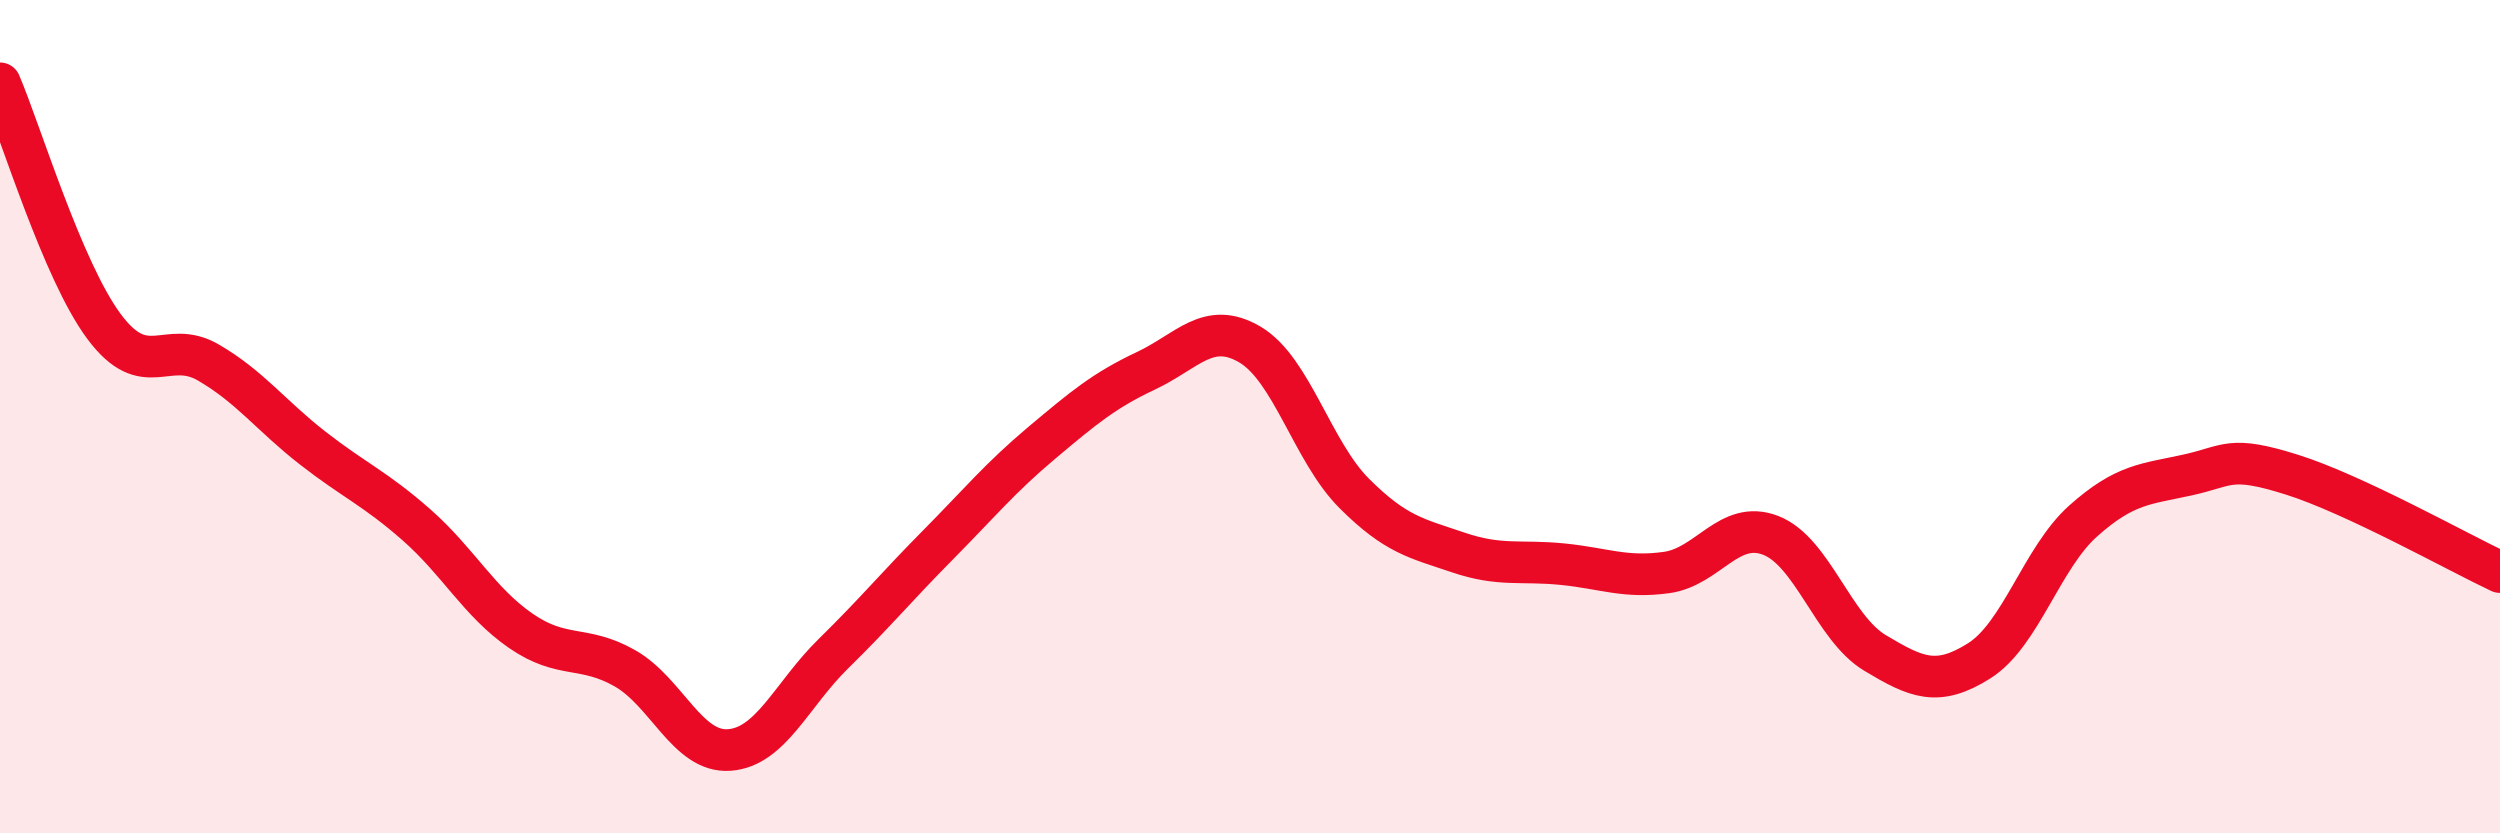
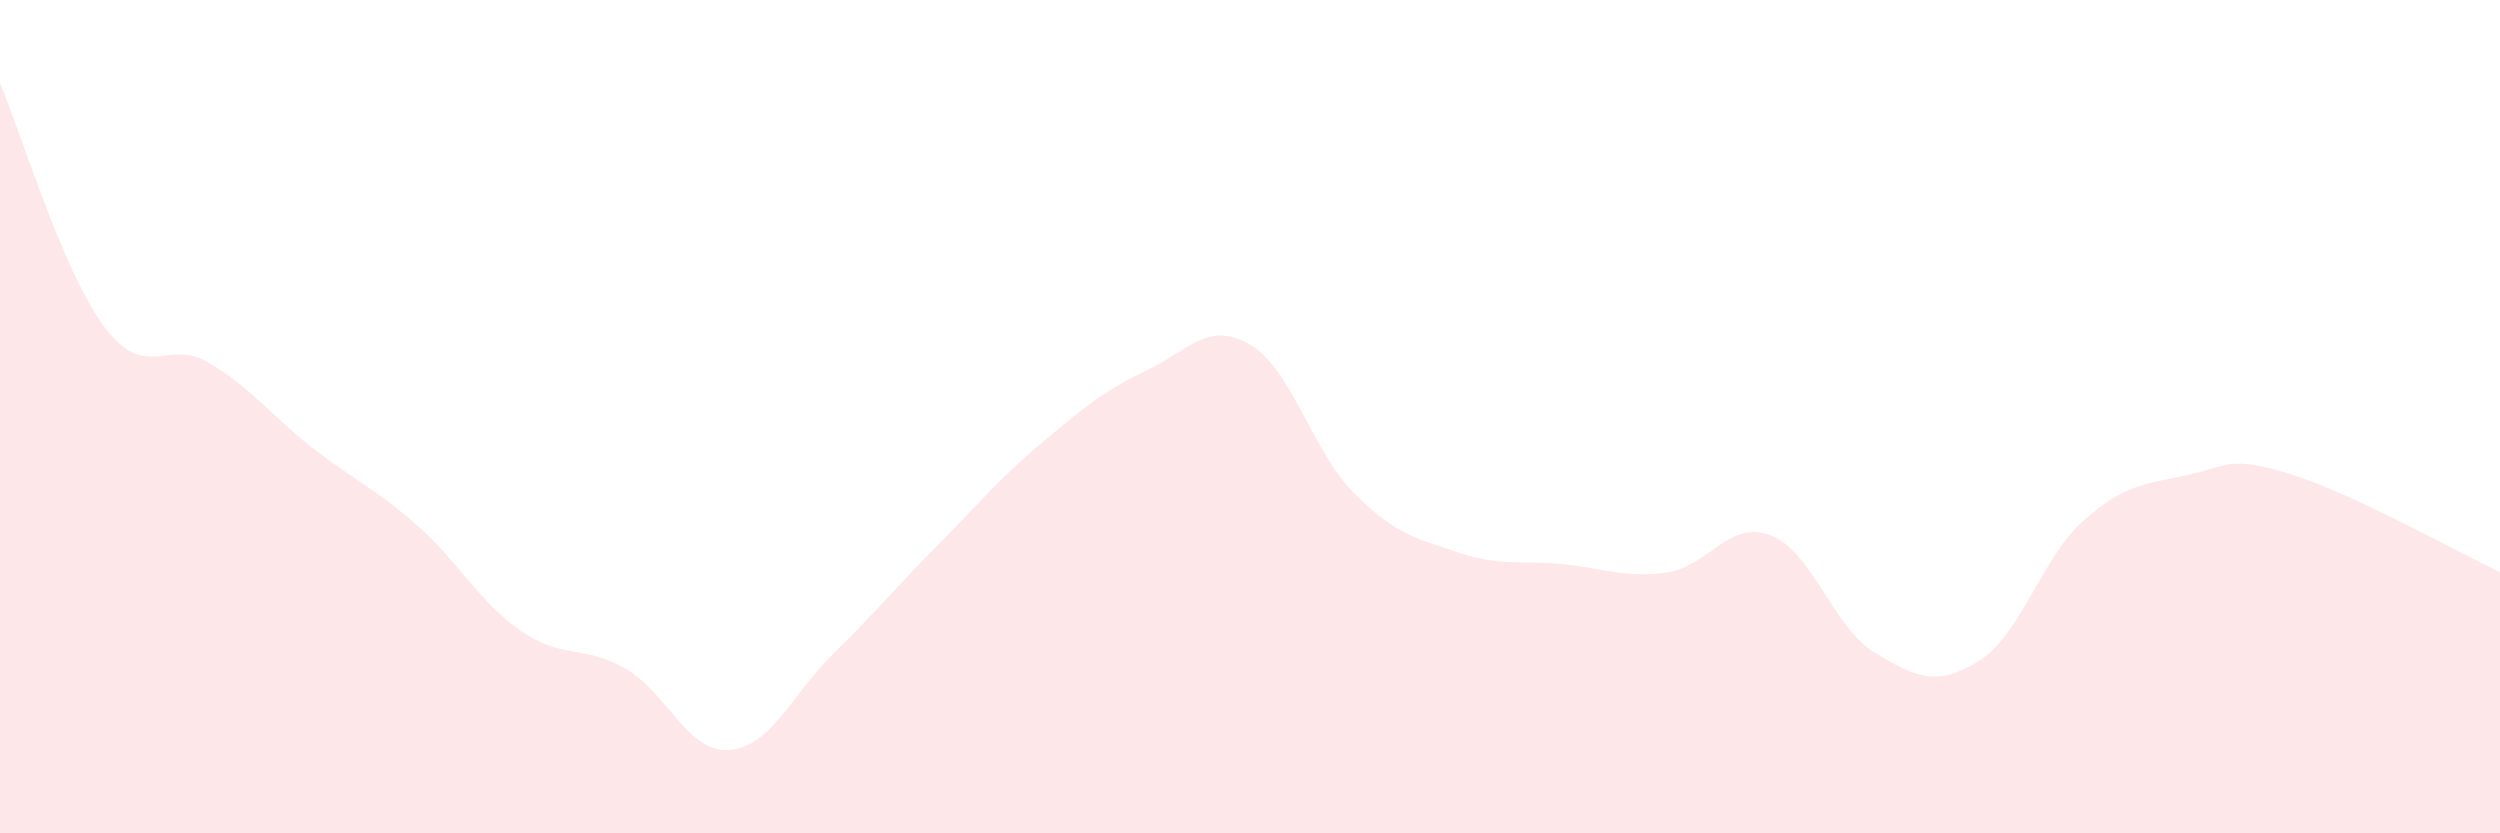
<svg xmlns="http://www.w3.org/2000/svg" width="60" height="20" viewBox="0 0 60 20">
  <path d="M 0,2 C 0.5,3.17 1.5,6.5 2.5,7.84 C 3.5,9.18 4,8.12 5,8.7 C 6,9.28 6.5,9.97 7.5,10.75 C 8.5,11.53 9,11.72 10,12.6 C 11,13.48 11.5,14.45 12.5,15.14 C 13.5,15.83 14,15.47 15,16.04 C 16,16.61 16.5,18.07 17.5,18 C 18.5,17.93 19,16.67 20,15.69 C 21,14.71 21.5,14.1 22.5,13.09 C 23.5,12.08 24,11.47 25,10.63 C 26,9.79 26.5,9.37 27.5,8.9 C 28.5,8.43 29,7.68 30,8.27 C 31,8.86 31.5,10.84 32.5,11.84 C 33.5,12.84 34,12.92 35,13.26 C 36,13.6 36.5,13.44 37.5,13.54 C 38.5,13.64 39,13.88 40,13.74 C 41,13.6 41.5,12.46 42.5,12.85 C 43.5,13.24 44,15.07 45,15.67 C 46,16.27 46.5,16.49 47.5,15.86 C 48.5,15.23 49,13.39 50,12.5 C 51,11.61 51.5,11.62 52.5,11.4 C 53.5,11.18 53.5,10.92 55,11.39 C 56.5,11.86 59,13.26 60,13.73L60 20L0 20Z" fill="#EB0A25" opacity="0.1" stroke-linecap="round" stroke-linejoin="round" />
-   <path d="M 0,2 C 0.5,3.17 1.5,6.5 2.5,7.84 C 3.5,9.18 4,8.12 5,8.7 C 6,9.28 6.5,9.97 7.5,10.75 C 8.5,11.53 9,11.72 10,12.6 C 11,13.48 11.5,14.45 12.5,15.14 C 13.5,15.83 14,15.47 15,16.04 C 16,16.61 16.5,18.07 17.5,18 C 18.5,17.93 19,16.67 20,15.69 C 21,14.71 21.5,14.1 22.5,13.09 C 23.5,12.08 24,11.47 25,10.63 C 26,9.79 26.5,9.37 27.5,8.9 C 28.5,8.43 29,7.68 30,8.27 C 31,8.86 31.5,10.84 32.5,11.84 C 33.5,12.84 34,12.92 35,13.26 C 36,13.6 36.5,13.44 37.5,13.54 C 38.5,13.64 39,13.88 40,13.74 C 41,13.6 41.5,12.46 42.5,12.85 C 43.5,13.24 44,15.07 45,15.67 C 46,16.27 46.5,16.49 47.5,15.86 C 48.5,15.23 49,13.39 50,12.5 C 51,11.61 51.5,11.62 52.5,11.4 C 53.5,11.18 53.5,10.92 55,11.39 C 56.5,11.86 59,13.26 60,13.73" stroke="#EB0A25" stroke-width="1" fill="none" stroke-linecap="round" stroke-linejoin="round" />
</svg>